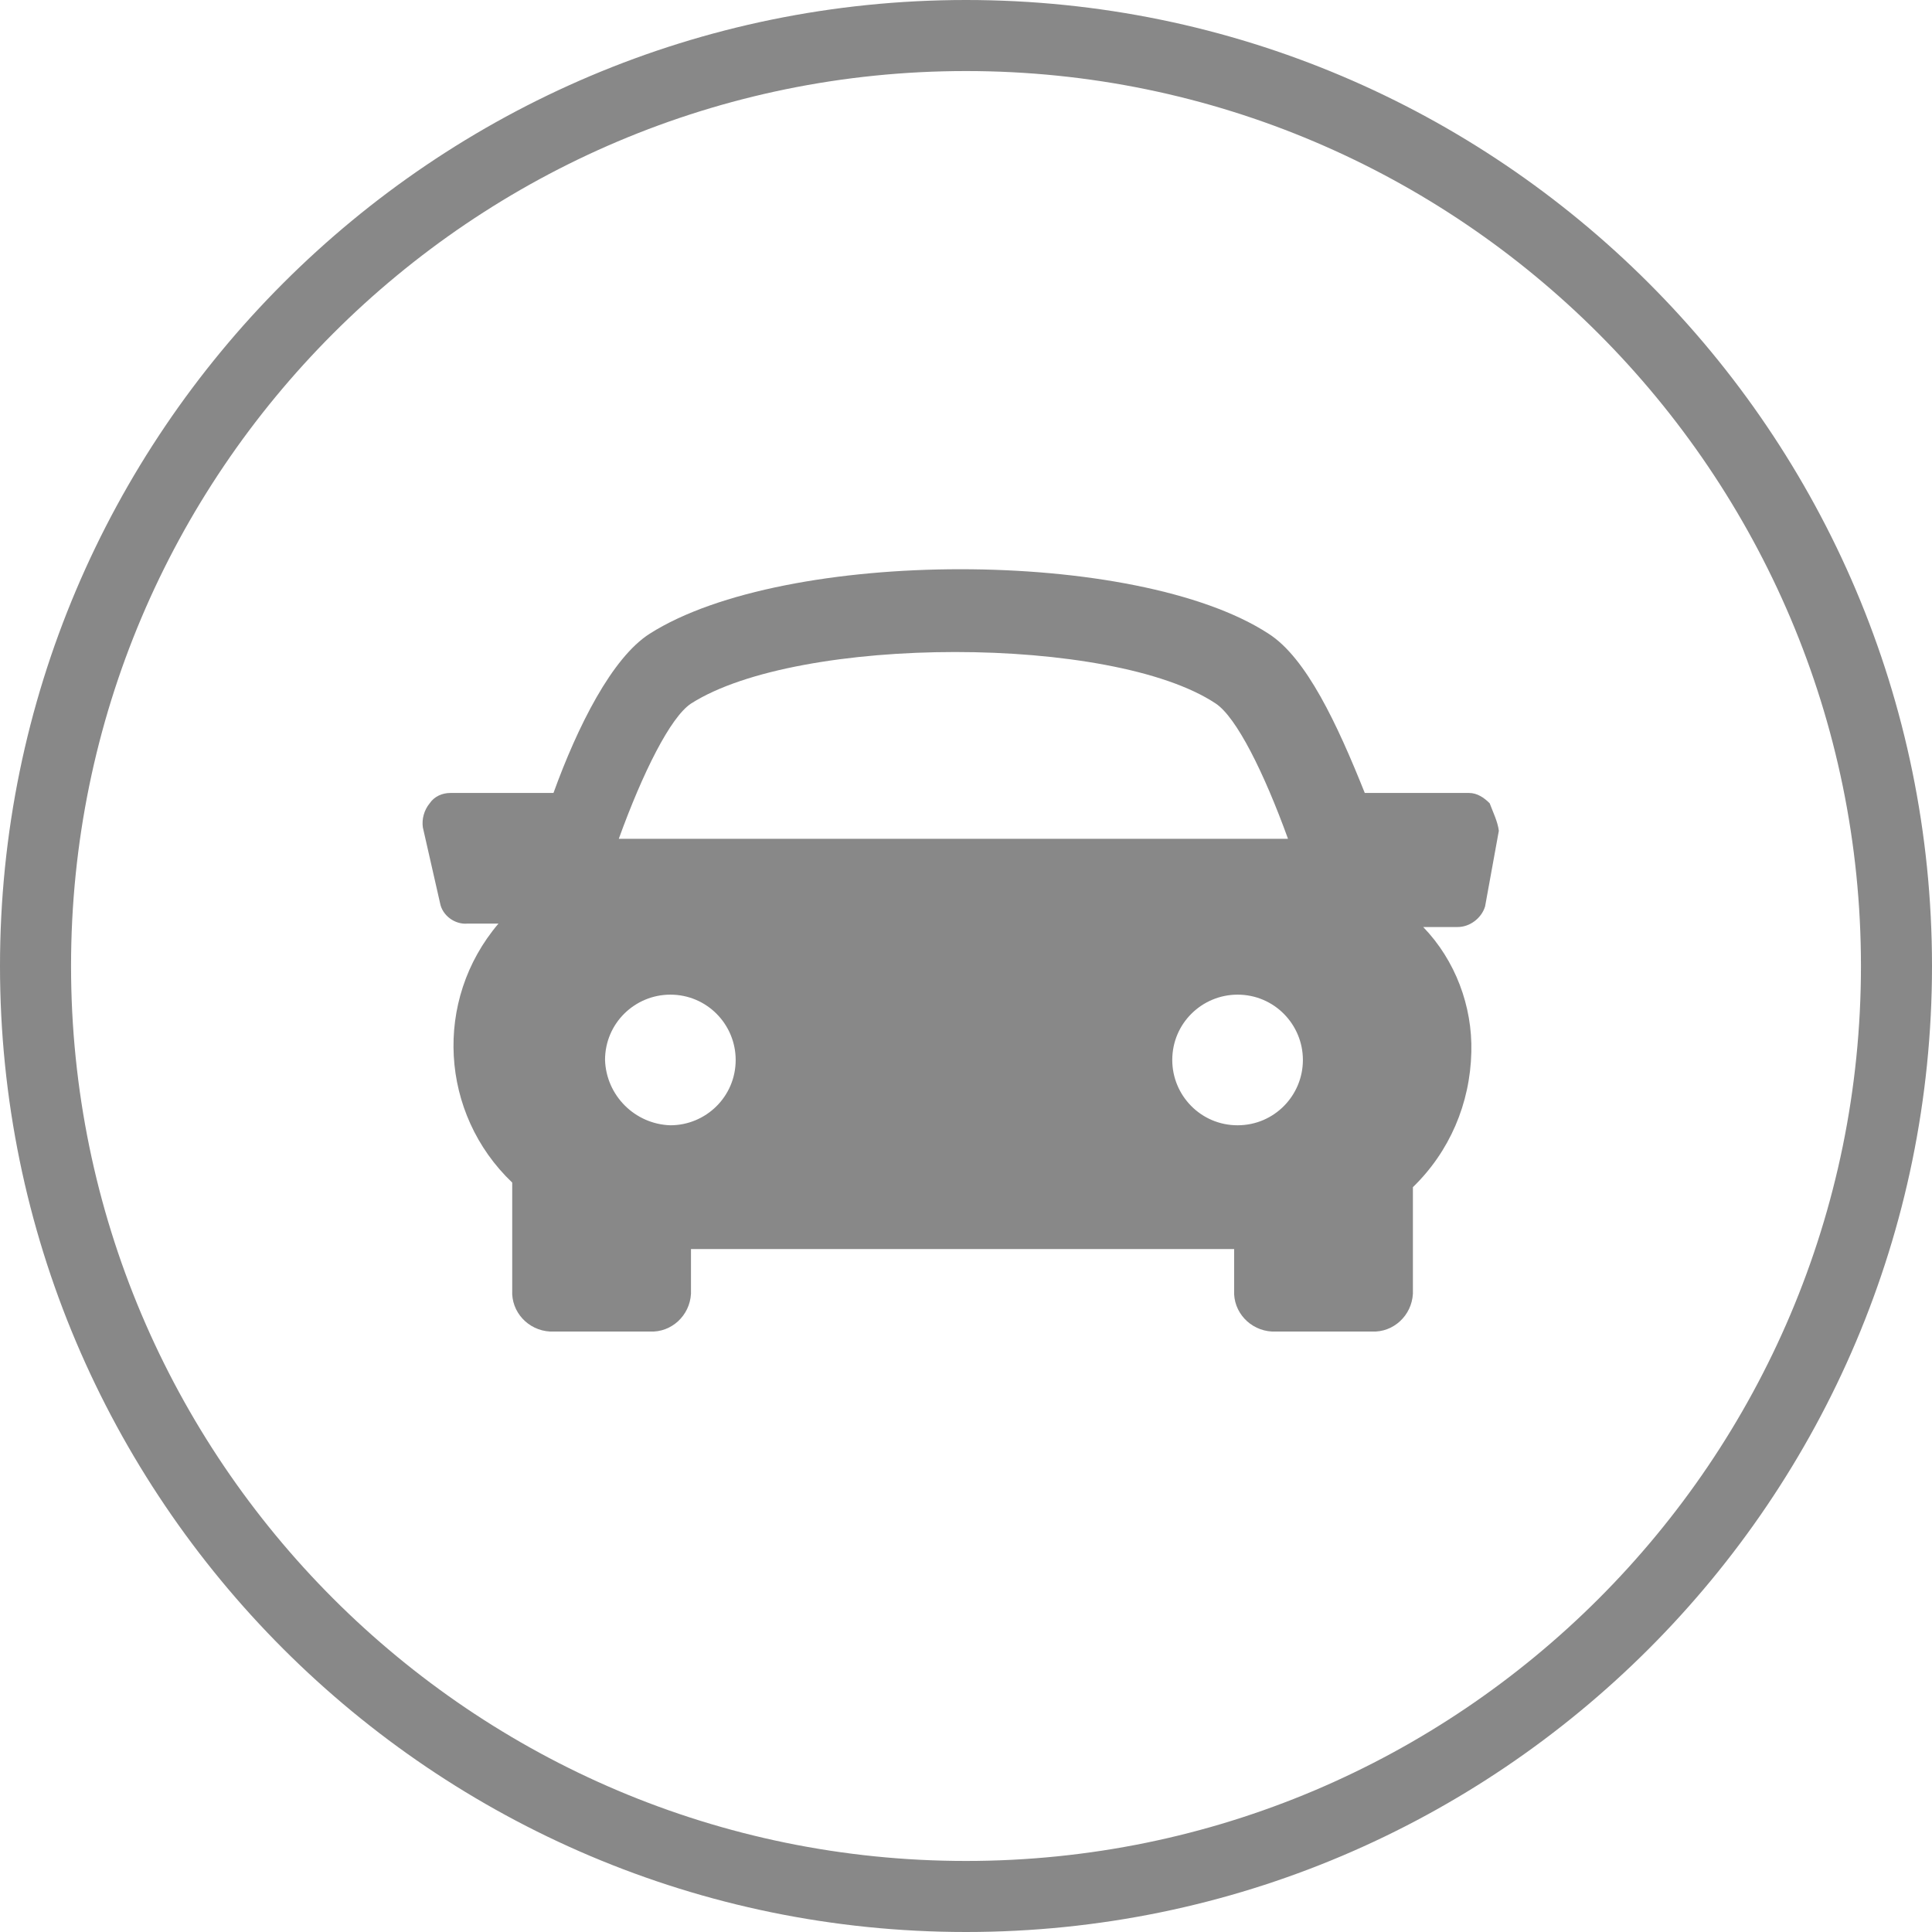
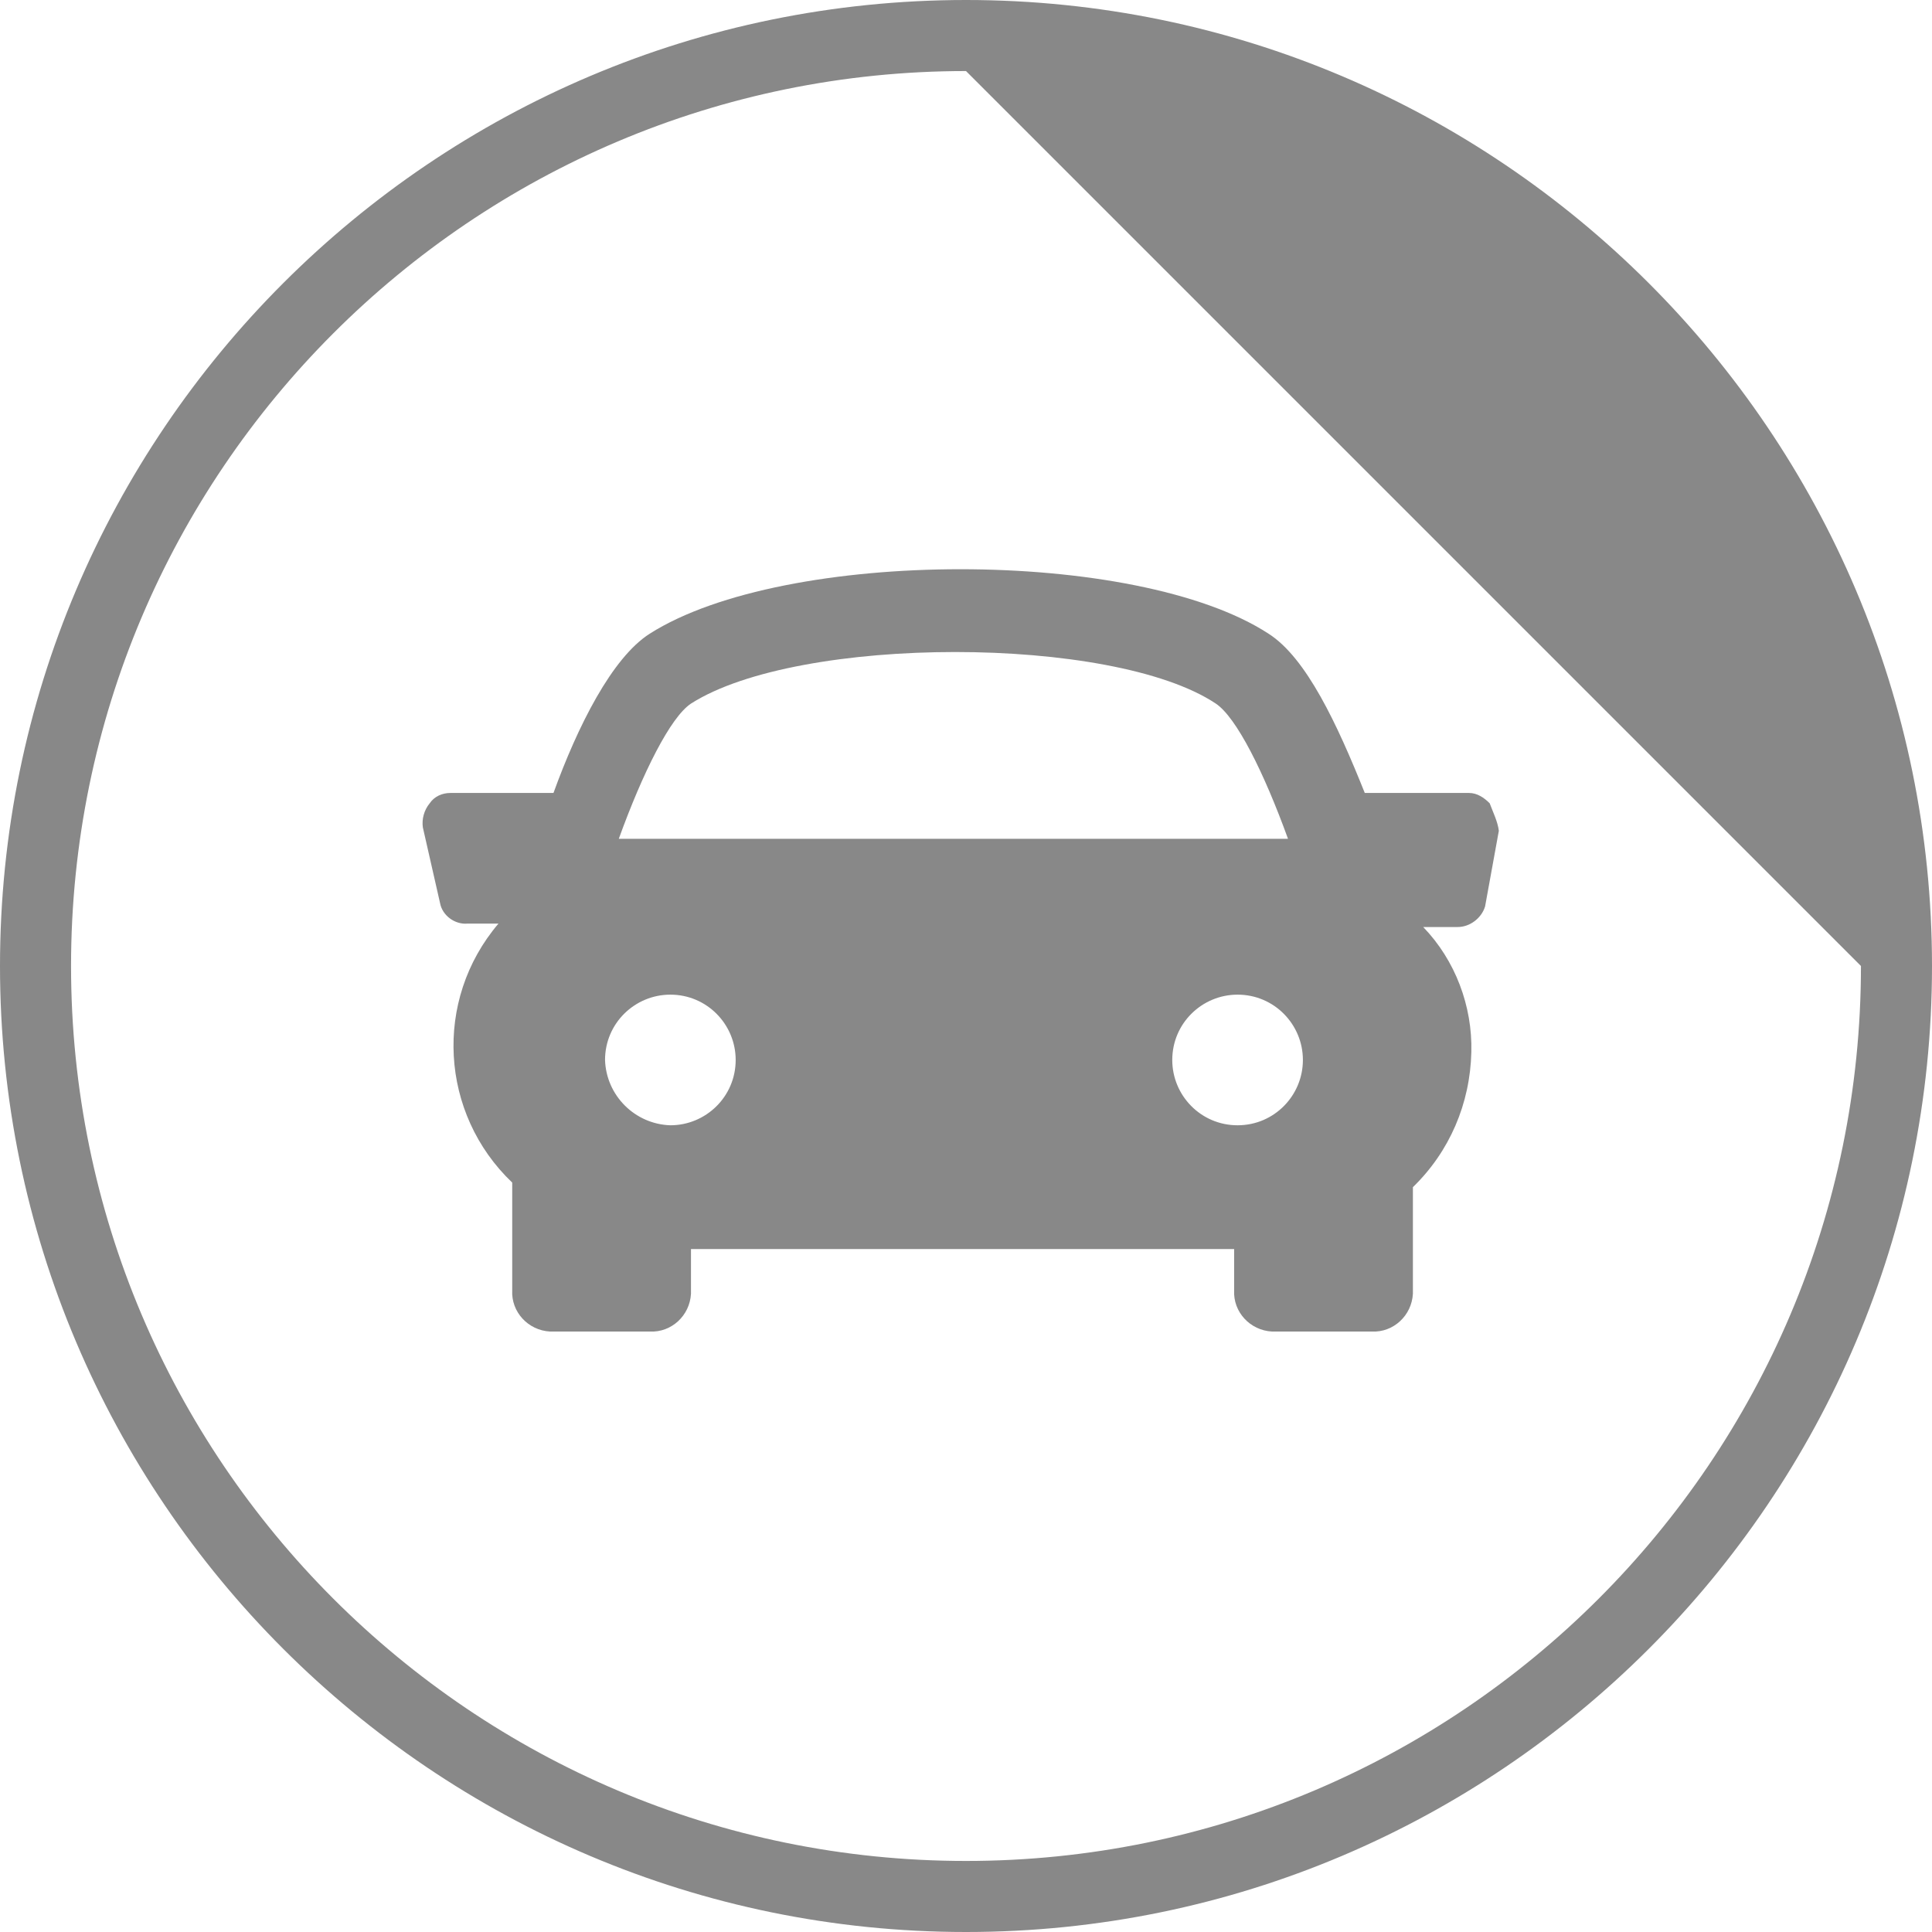
<svg xmlns="http://www.w3.org/2000/svg" version="1.1" id="Ebene_1" x="0px" y="0px" viewBox="0 0 168.6 168.6" style="enable-background:new 0 0 168.6 168.6;" xml:space="preserve">
  <style type="text/css">
	.st0{fill:#878888;}
	.st1{fill:none;}
	.st2{fill:#888888;}
	.st3{fill:none;stroke:#888888;stroke-width:6.341;}
	.st4{fill:#878788;}
	.st5{fill:#4F4F4E;}
	.st6{fill:#FFFFFF;}
	.st7{fill:#10AED0;}
</style>
  <g id="Ellipse_18_4_" transform="translate(-969 313)">
-     <circle class="st1" cx="1053.3" cy="-228.7" r="84" />
-     <path class="st2" d="M1053.3-144.4c-46.5,0-84.3-37.8-84.3-84.3s37.8-84.3,84.3-84.3c46.5,0,84.3,37.8,84.3,84.3   S1099.8-144.4,1053.3-144.4z M1053.3-306.8c-43.1,0-78.1,35-78.1,78.1c0,43.1,35,78.1,78.1,78.1c43.1,0,78.1-35,78.1-78.1   C1131.4-271.7,1096.4-306.8,1053.3-306.8z" />
+     <path class="st2" d="M1053.3-144.4c-46.5,0-84.3-37.8-84.3-84.3s37.8-84.3,84.3-84.3c46.5,0,84.3,37.8,84.3,84.3   S1099.8-144.4,1053.3-144.4z M1053.3-306.8c-43.1,0-78.1,35-78.1,78.1c0,43.1,35,78.1,78.1,78.1c43.1,0,78.1-35,78.1-78.1   z" />
  </g>
  <g id="Gruppe_37">
    <path id="Pfad_113" class="st2" d="M130,70.1c-0.5-0.5-1.1-0.9-1.8-0.9h-9.1c-2.4-6-5.1-11.8-8.4-13.9c-11.5-7.5-42.2-7.5-54,0   c-3.3,2.1-6.3,8.1-8.4,13.9h-9c-0.7,0-1.4,0.3-1.8,0.9c-0.5,0.6-0.7,1.4-0.6,2.1l1.5,6.6c0.2,1.1,1.3,1.9,2.4,1.8h2.7   c-5.7,6.7-5.1,16.6,1.2,22.6l0,0v9.4c-0.1,1.9,1.4,3.5,3.3,3.6c0.1,0,0.2,0,0.3,0h8.4c1.9,0.1,3.5-1.4,3.6-3.3c0-0.1,0-0.2,0-0.3   v-3.6h47.4v3.6c-0.1,1.9,1.4,3.5,3.3,3.6c0.1,0,0.2,0,0.3,0h8.4c1.9,0.1,3.5-1.4,3.6-3.3c0-0.1,0-0.2,0-0.3v-9   c3.2-3.1,5-7.3,5.1-11.8c0.1-4-1.4-8-4.2-10.9h3c1.1,0,2.1-0.8,2.4-1.8l1.2-6.6C130.7,71.7,130.3,70.9,130,70.1L130,70.1z    M60.3,61.4c9.4-6,36.8-6,45.8,0c1.8,1.2,4.2,6,6.3,11.8H54C56.1,67.4,58.5,62.6,60.3,61.4L60.3,61.4z M52.8,92.5   c0-3.2,2.6-5.7,5.7-5.7c3.2,0,5.7,2.6,5.7,5.7c0,3.2-2.6,5.7-5.7,5.7h0C55.4,98.1,52.9,95.6,52.8,92.5z M108,98.2   c-3.2,0-5.7-2.6-5.7-5.7c0-3.2,2.6-5.7,5.7-5.7c3.2,0,5.7,2.6,5.7,5.7v0C113.7,95.6,111.2,98.2,108,98.2   C108,98.2,108,98.2,108,98.2z" />
  </g>
</svg>